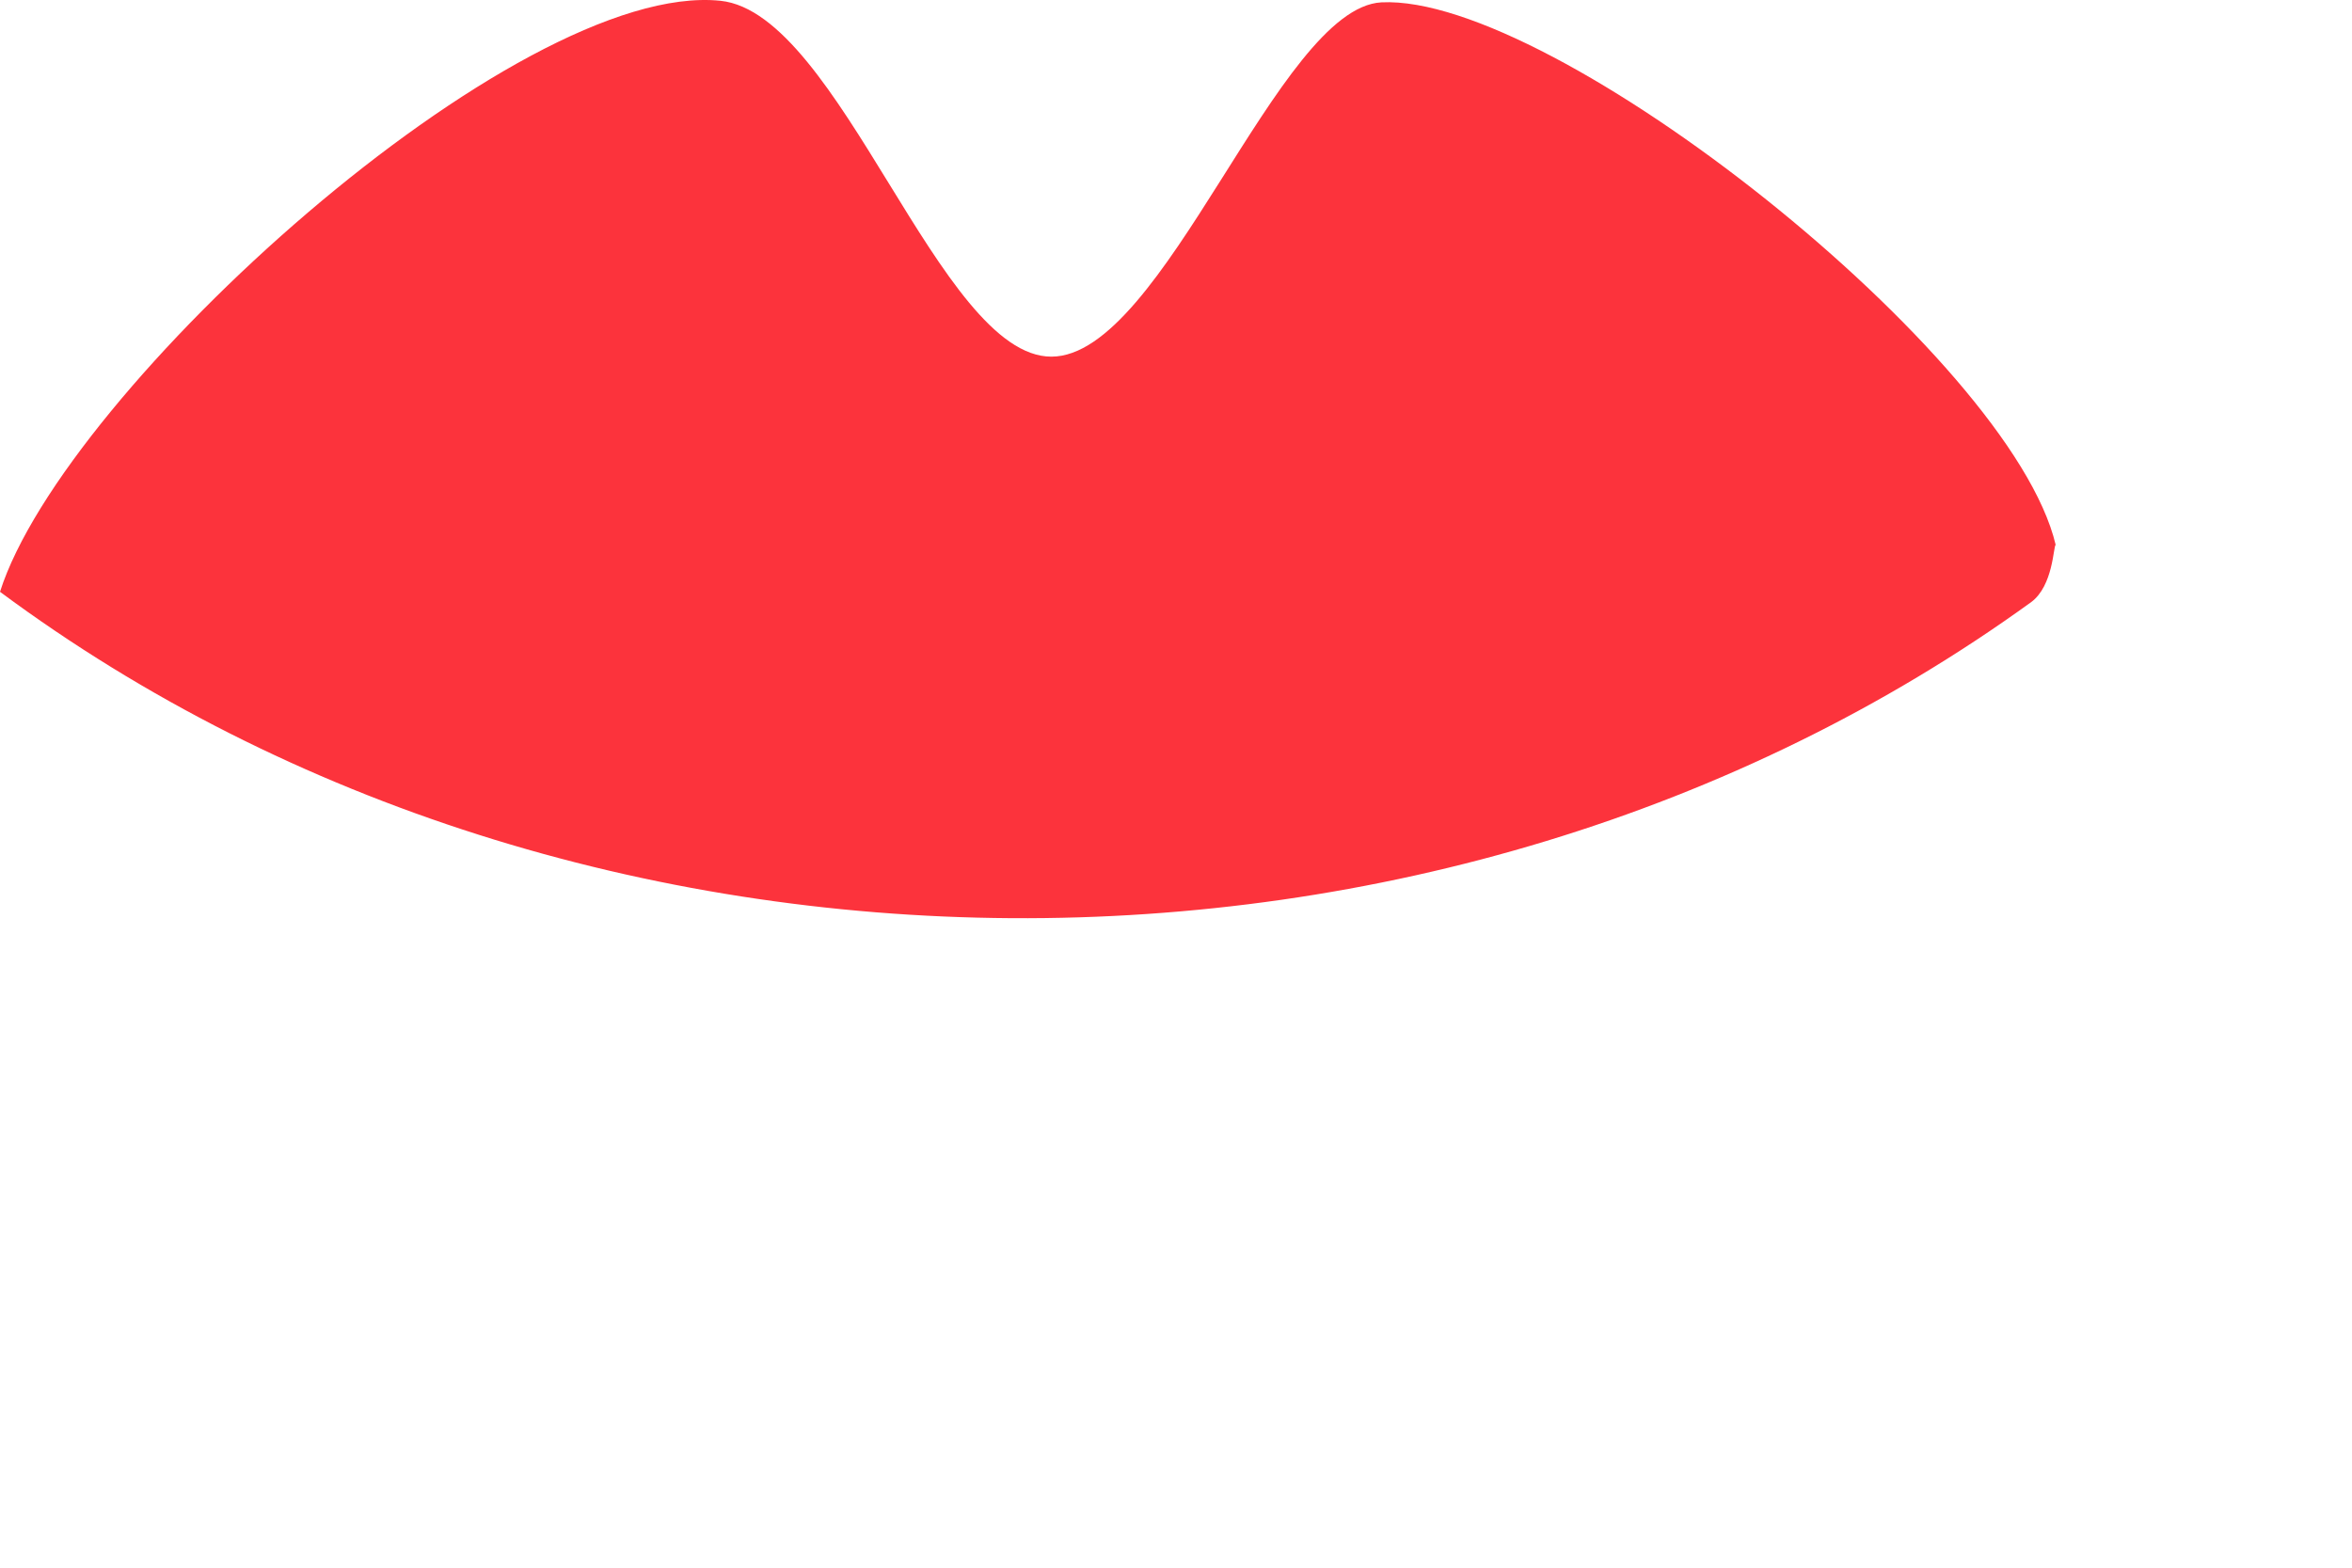
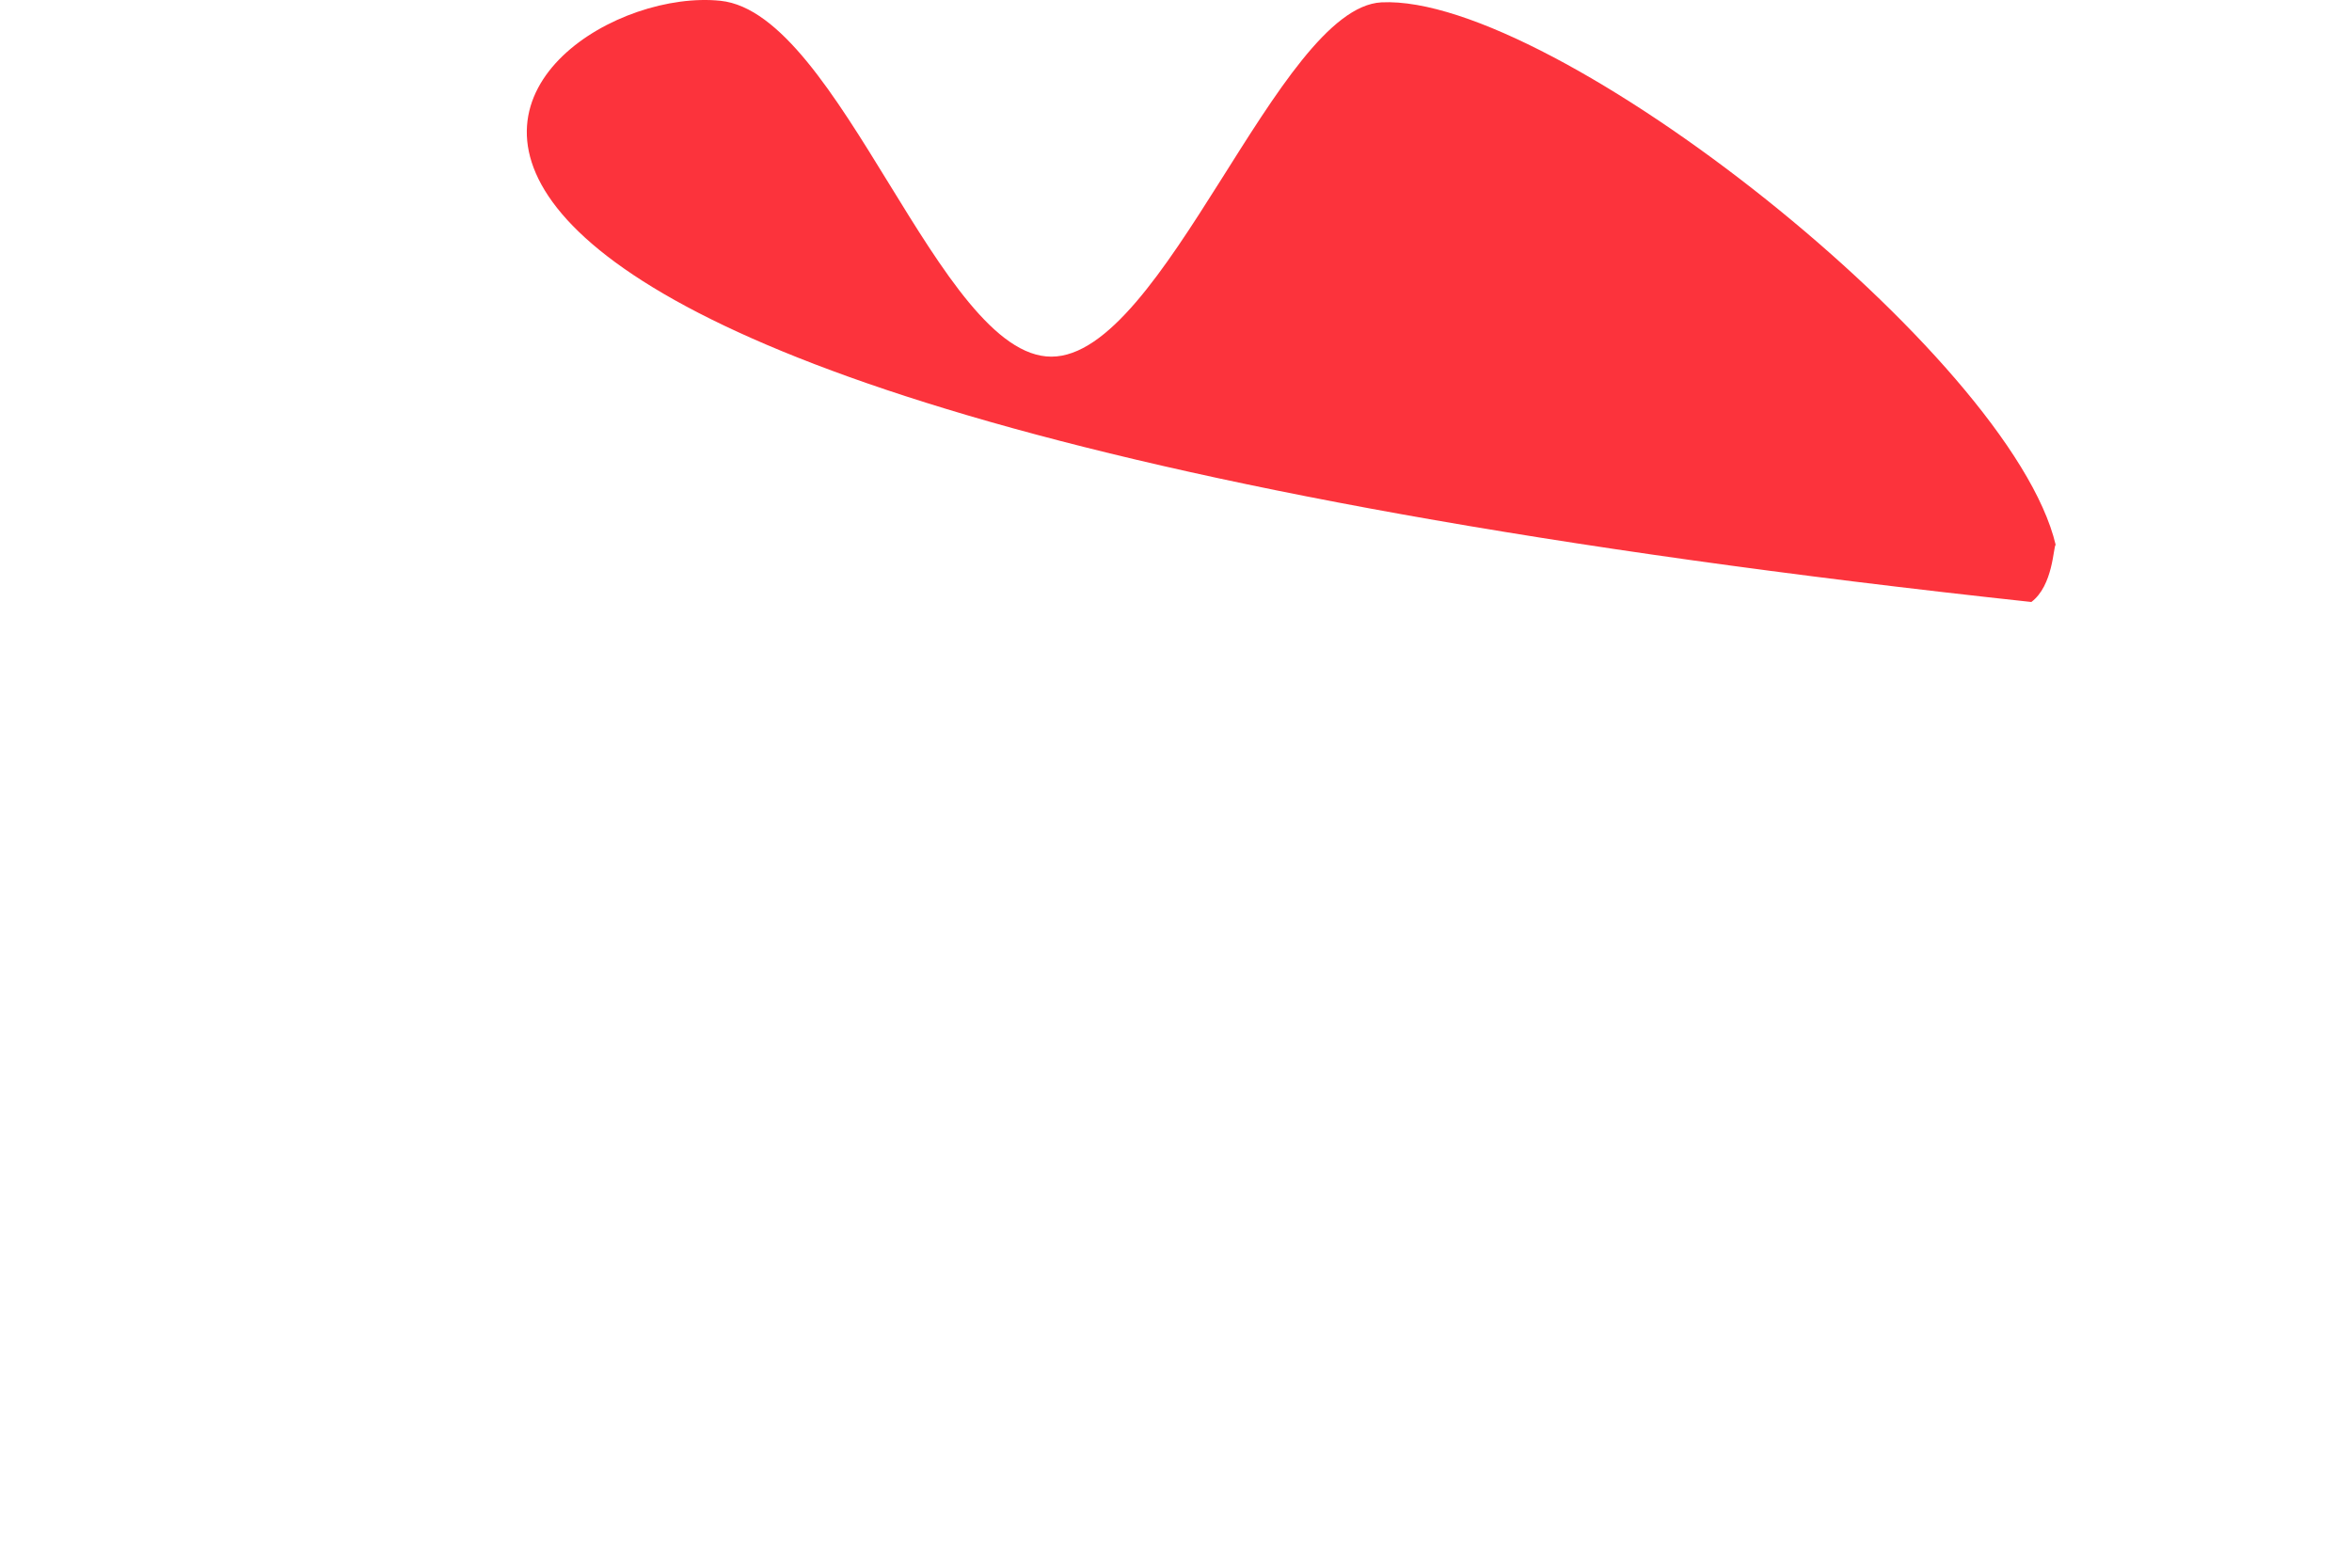
<svg xmlns="http://www.w3.org/2000/svg" preserveAspectRatio="none" width="100%" height="100%" overflow="visible" style="display: block;" viewBox="0 0 3 2" fill="none">
-   <path id="Vector" d="M2.622 0.695C2.619 0.697 2.619 0.747 2.591 0.768C1.838 1.313 0.738 1.303 0 0.755C0.082 0.497 0.659 -0.026 0.919 0.001C1.072 0.017 1.198 0.455 1.341 0.455C1.485 0.455 1.63 0.01 1.762 0.003C1.981 -0.008 2.565 0.454 2.622 0.695V0.695Z" fill="#FC333C" />
+   <path id="Vector" d="M2.622 0.695C2.619 0.697 2.619 0.747 2.591 0.768C0.082 0.497 0.659 -0.026 0.919 0.001C1.072 0.017 1.198 0.455 1.341 0.455C1.485 0.455 1.63 0.01 1.762 0.003C1.981 -0.008 2.565 0.454 2.622 0.695V0.695Z" fill="#FC333C" />
</svg>